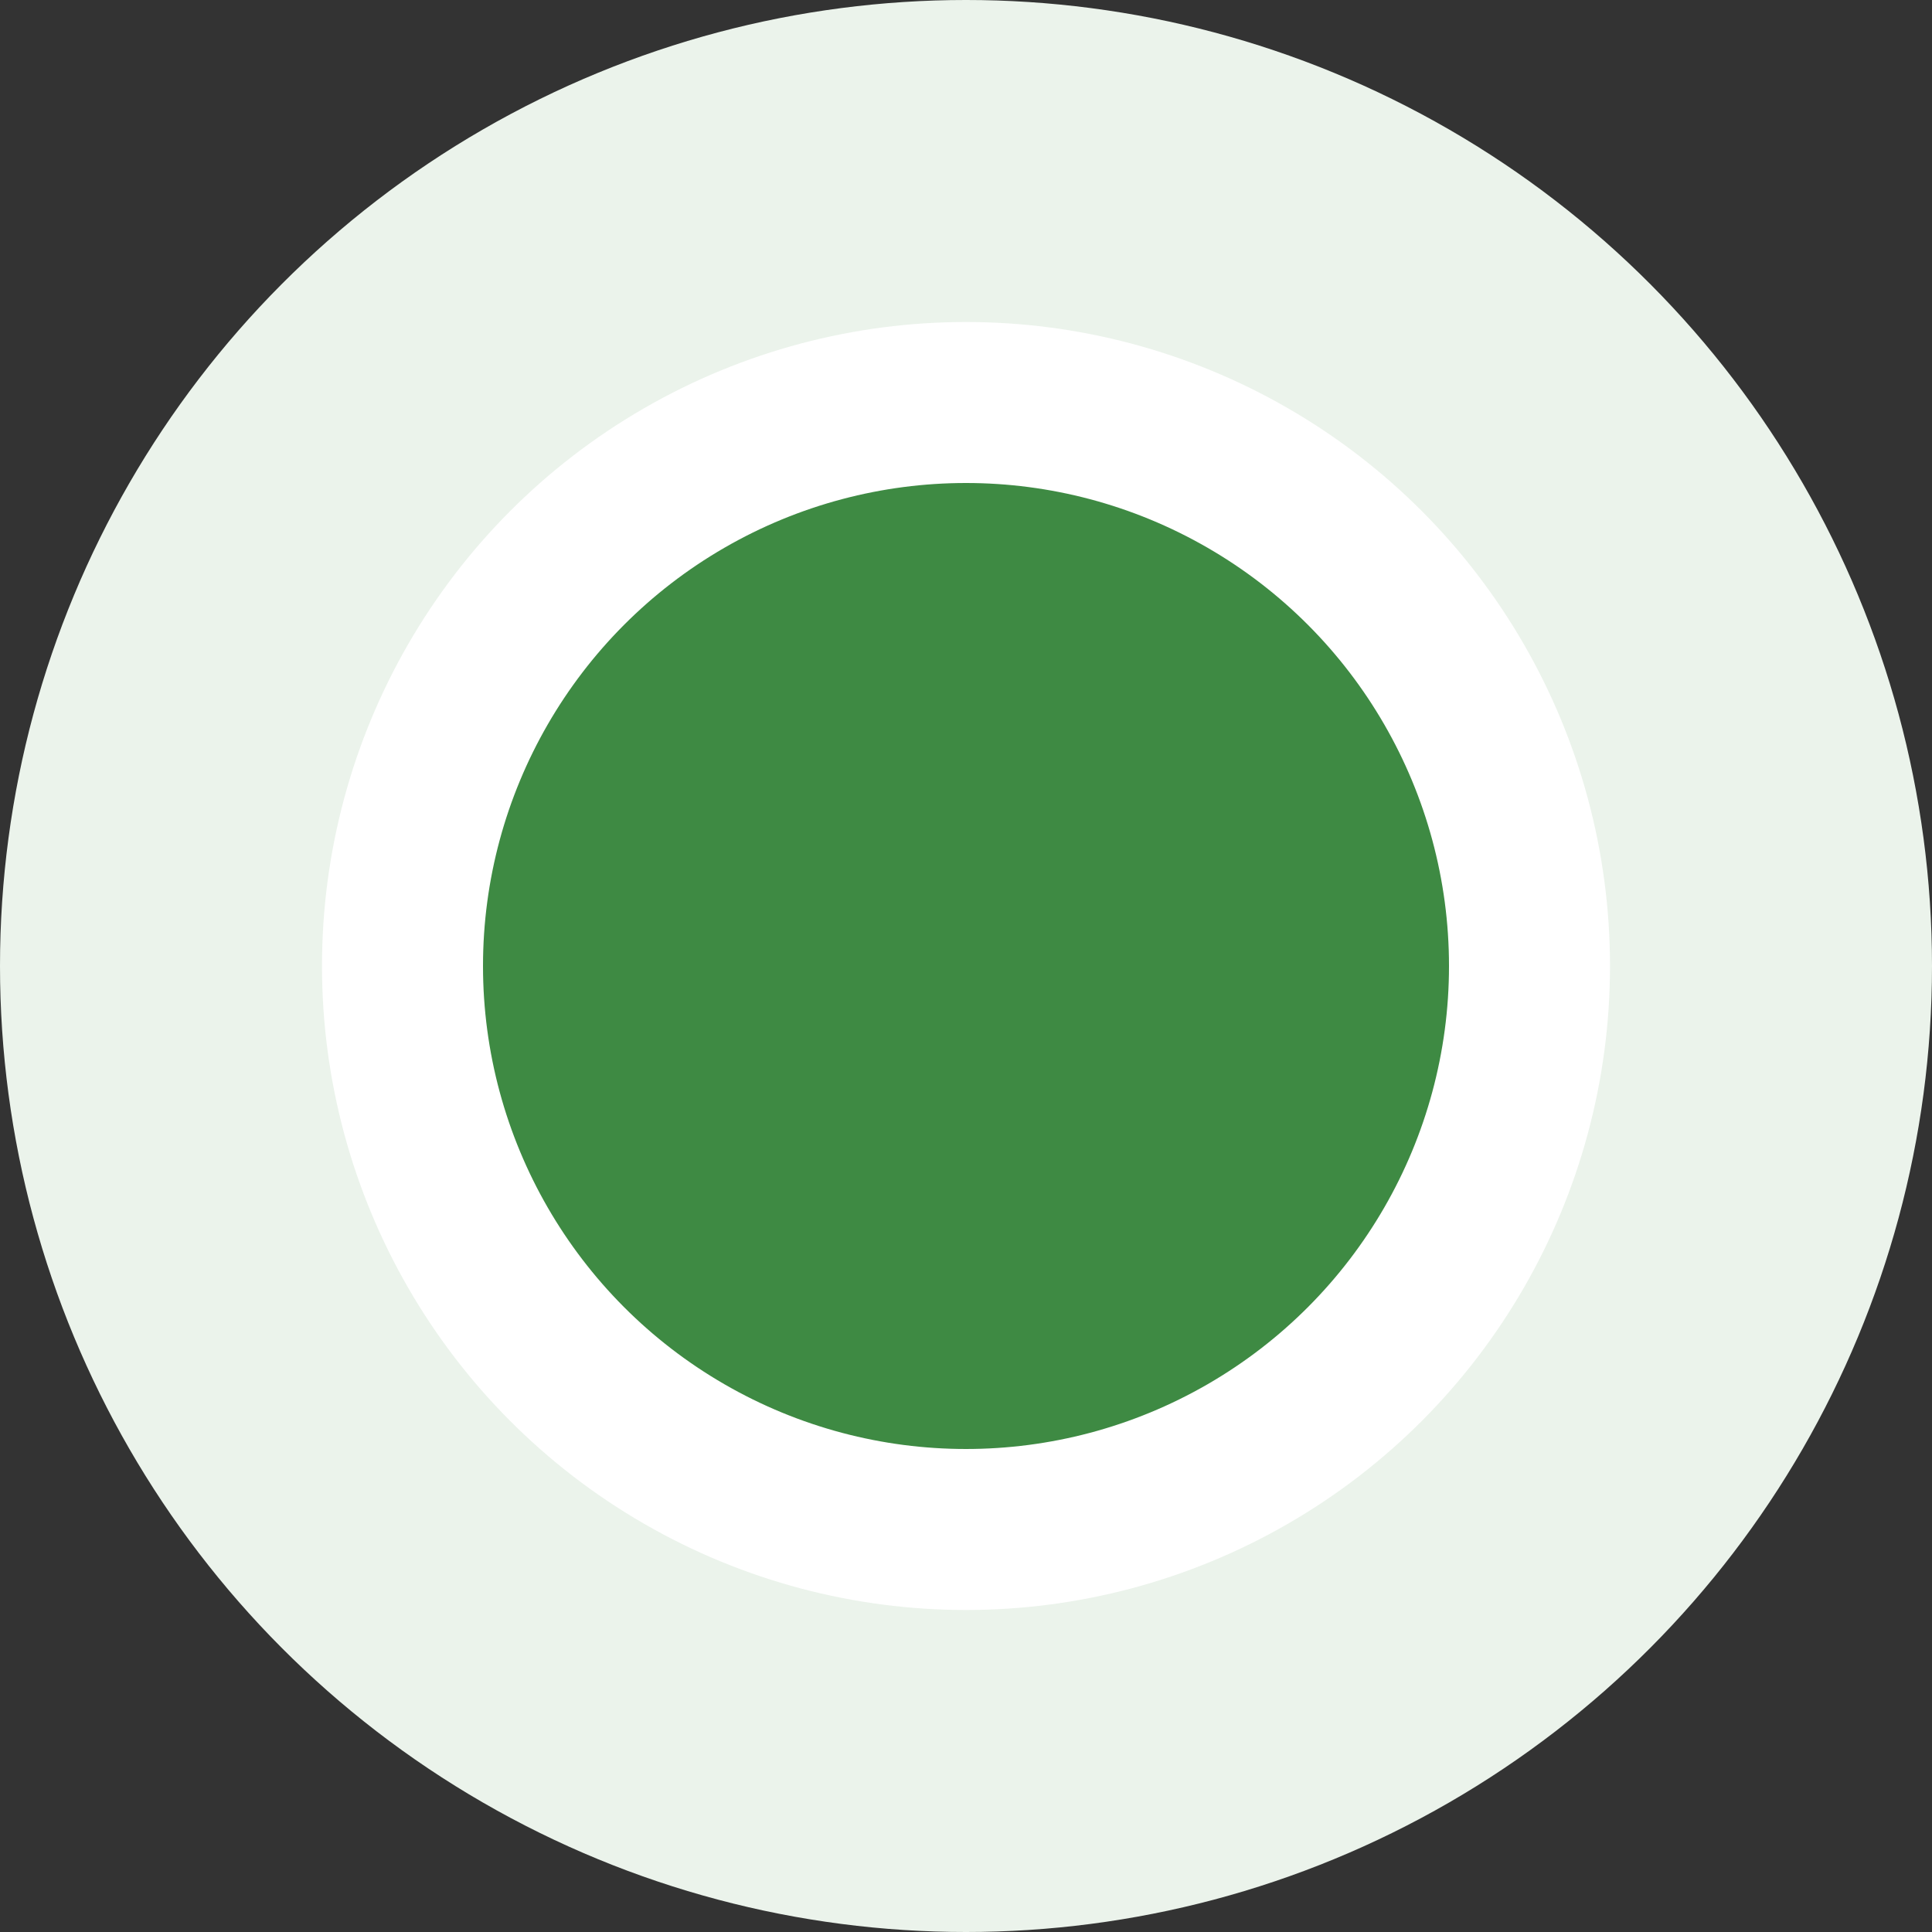
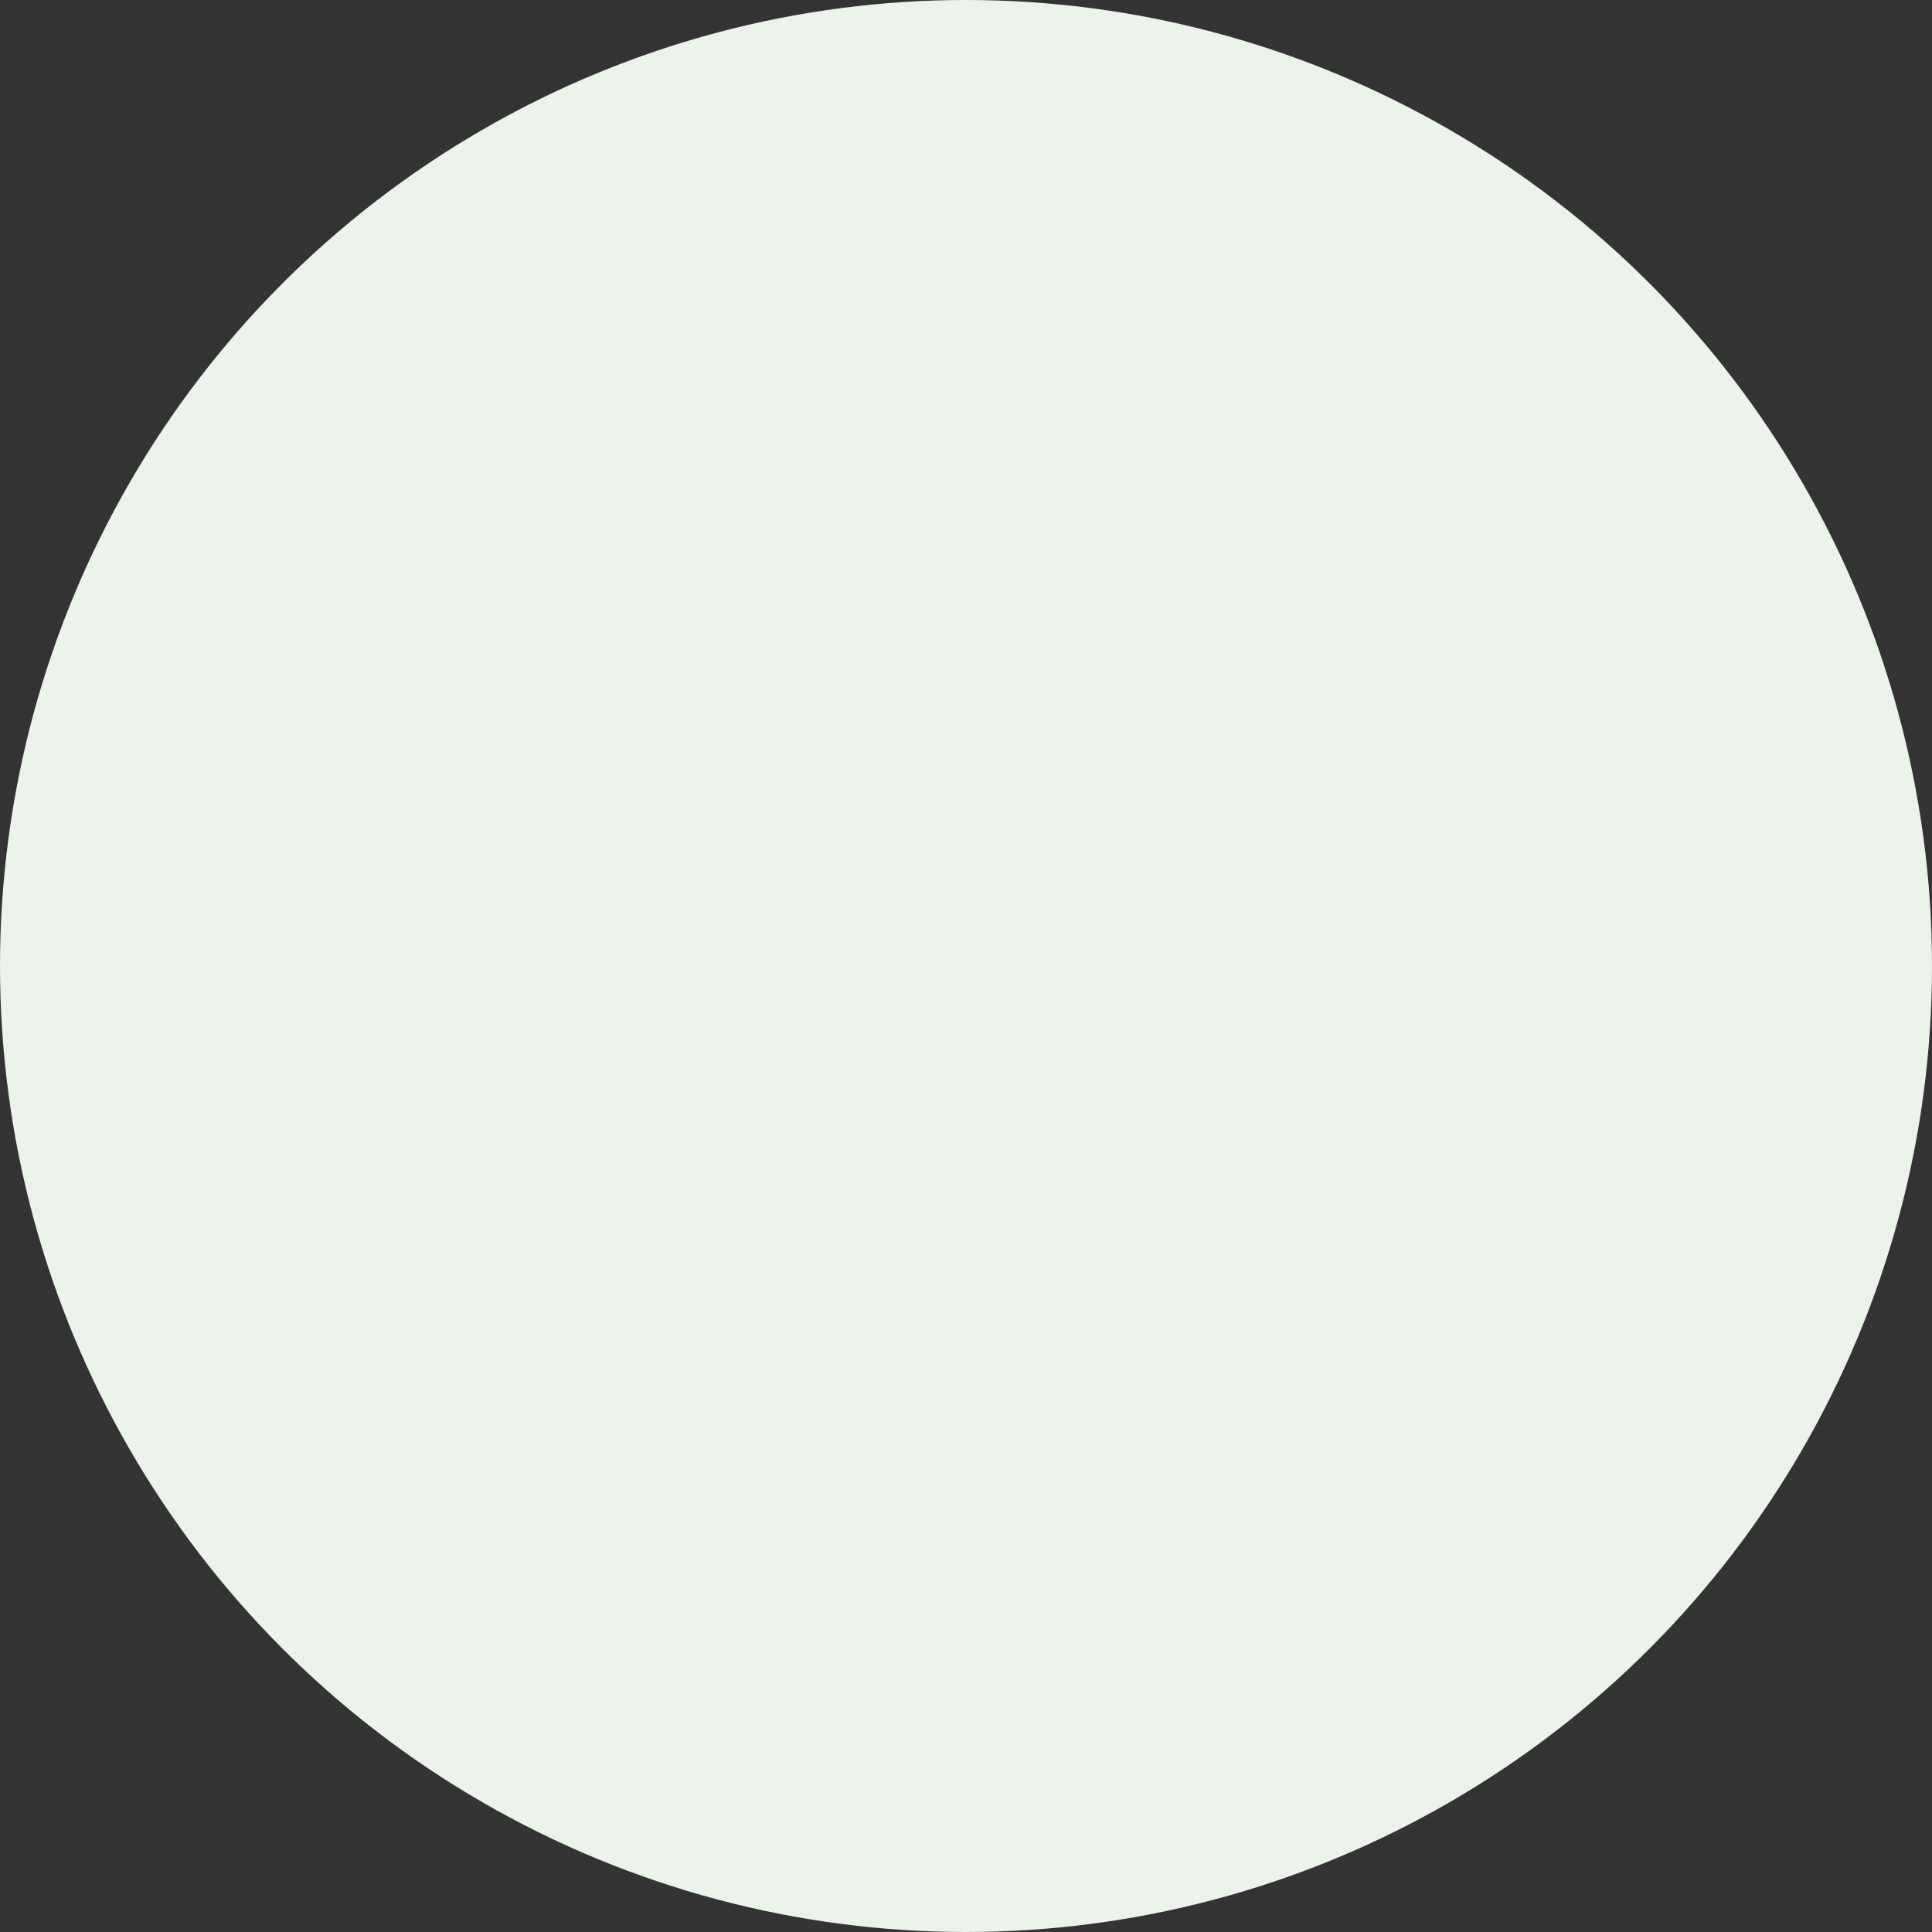
<svg xmlns="http://www.w3.org/2000/svg" width="24" height="24" viewBox="0 0 24 24" fill="none">
  <rect x="0" y="0" width="24" height="24" fill="#333333" stroke="none" />
  <circle cx="12" cy="12" r="12" fill="#ebf3eb" />
-   <circle cx="12" cy="12" r="7" fill="#3e8a43" stroke="white" stroke-width="2" />
</svg>